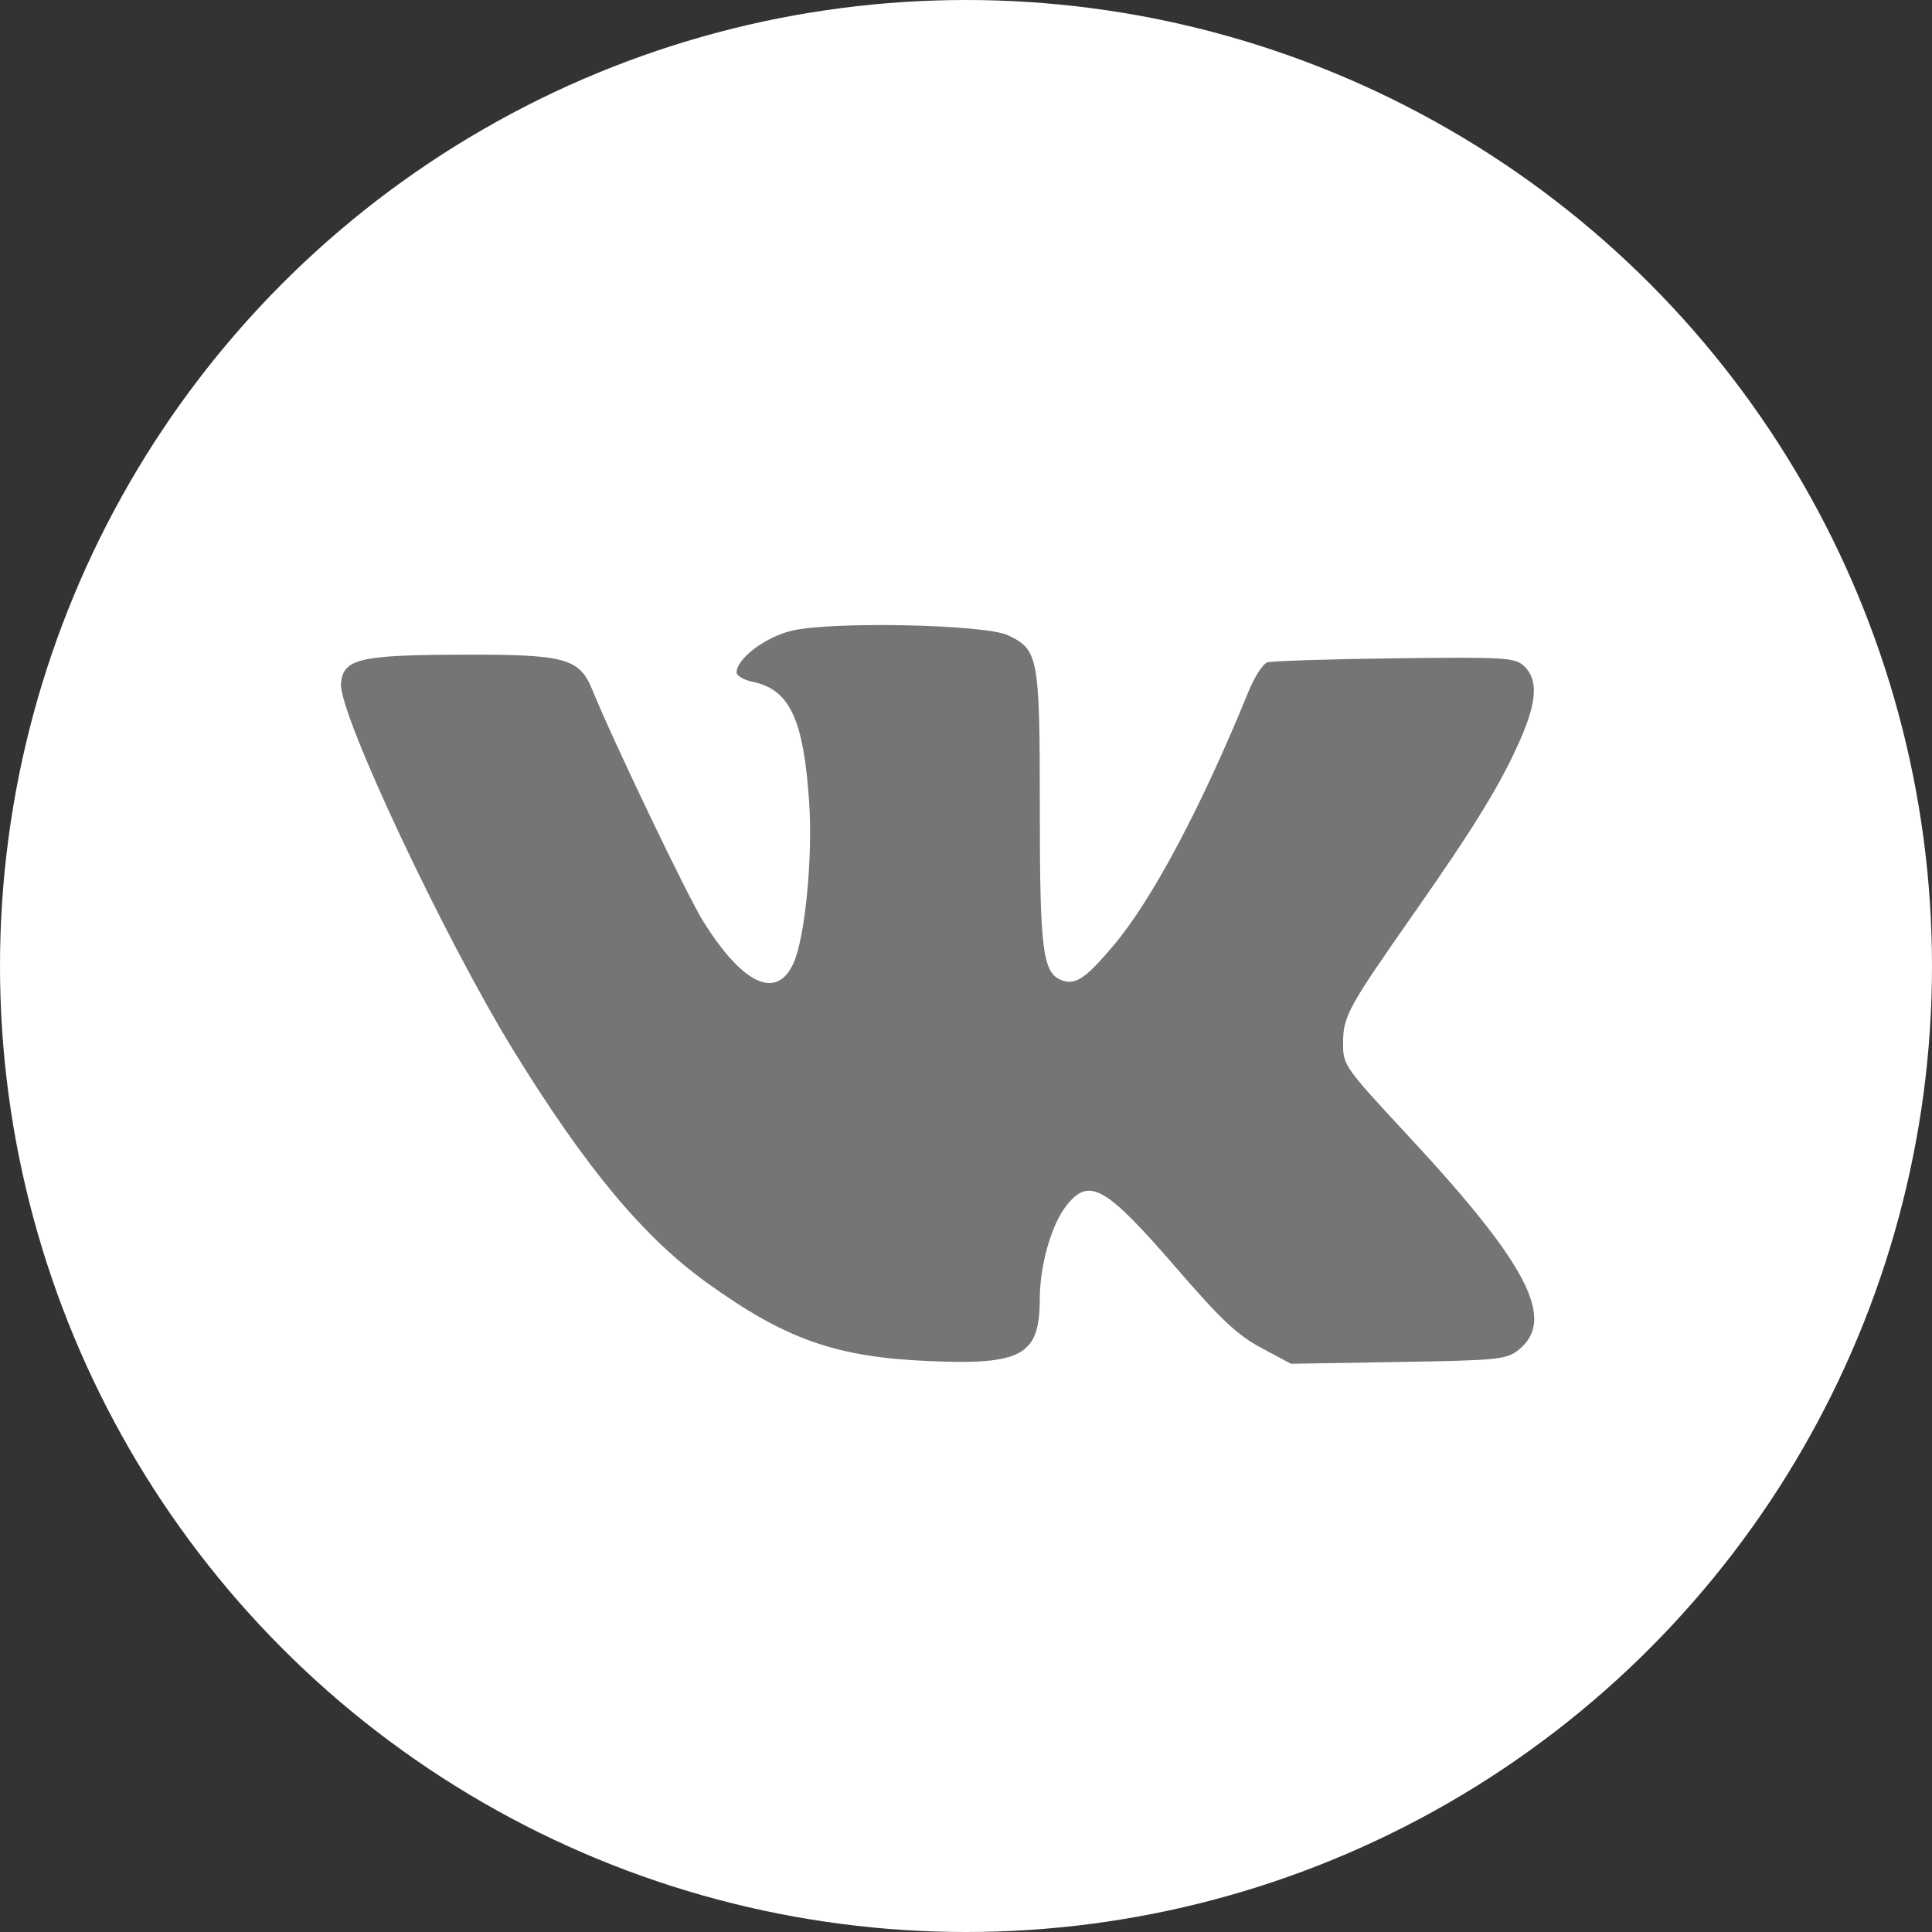
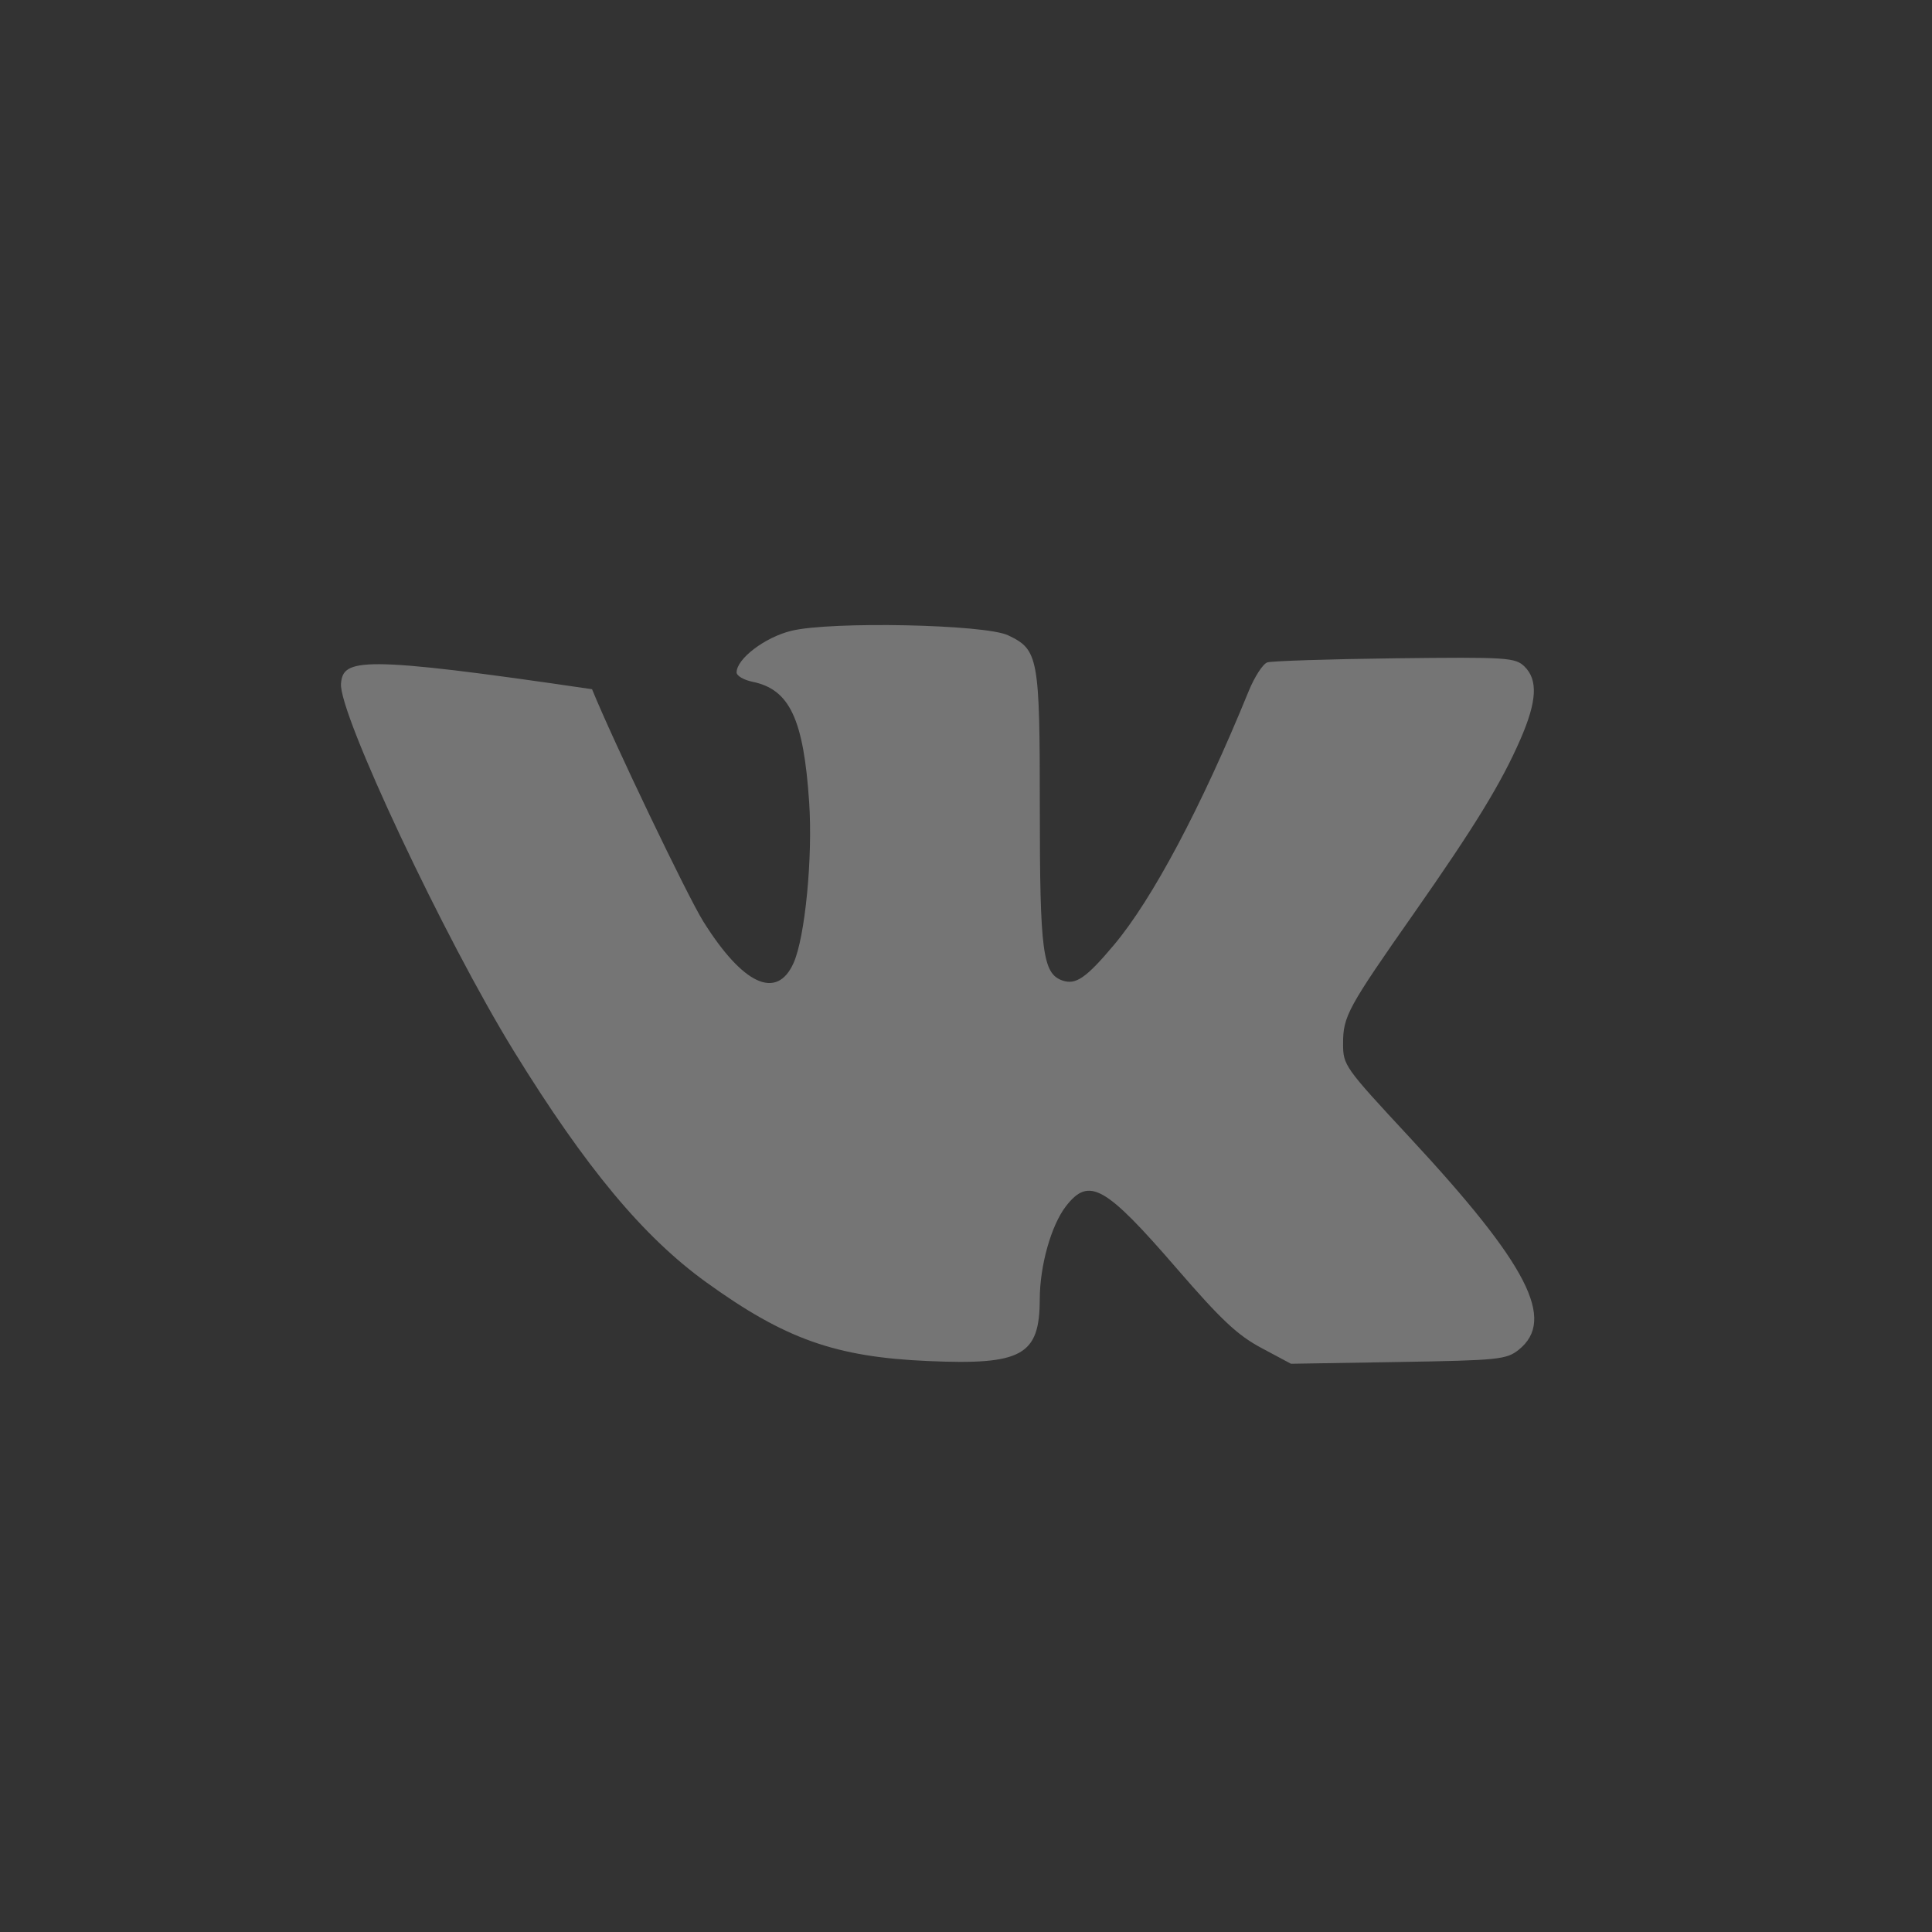
<svg xmlns="http://www.w3.org/2000/svg" width="34" height="34" viewBox="0 0 34 34" fill="none">
  <rect x="0" y="0" width="34" height="34" fill="#333333" stroke="none" />
-   <circle cx="17" cy="17" r="17" fill="white" />
-   <path fill-rule="evenodd" clip-rule="evenodd" d="M13.927 11.101C13.461 11.215 12.963 11.593 12.963 11.834C12.963 11.893 13.089 11.966 13.242 11.998C13.896 12.131 14.142 12.652 14.24 14.118C14.305 15.088 14.168 16.496 13.965 16.948C13.67 17.605 13.075 17.331 12.378 16.218C12.098 15.771 10.794 13.049 10.419 12.129C10.197 11.585 9.936 11.515 8.161 11.521C6.319 11.526 6.04 11.592 6.001 12.029C5.955 12.547 7.824 16.52 9.048 18.506C10.309 20.551 11.323 21.769 12.433 22.569C13.815 23.566 14.704 23.881 16.329 23.952C17.987 24.025 18.296 23.854 18.298 22.864C18.3 22.269 18.499 21.564 18.76 21.226C19.165 20.705 19.448 20.865 20.712 22.327C21.492 23.229 21.779 23.498 22.199 23.722L22.719 24L24.608 23.969C26.374 23.94 26.512 23.926 26.729 23.752C27.385 23.222 26.891 22.261 24.809 20.018C23.654 18.774 23.636 18.748 23.636 18.363C23.636 17.885 23.716 17.738 24.887 16.067C25.956 14.54 26.422 13.779 26.757 13.01C27.048 12.343 27.069 11.965 26.828 11.729C26.665 11.571 26.522 11.562 24.549 11.585C23.392 11.599 22.381 11.632 22.303 11.657C22.225 11.683 22.078 11.91 21.975 12.162C21.144 14.2 20.279 15.829 19.599 16.635C19.114 17.211 18.933 17.336 18.699 17.256C18.35 17.135 18.299 16.756 18.299 14.23C18.299 11.565 18.276 11.434 17.74 11.18C17.334 10.987 14.627 10.931 13.927 11.101Z" fill="#757575" />
+   <path fill-rule="evenodd" clip-rule="evenodd" d="M13.927 11.101C13.461 11.215 12.963 11.593 12.963 11.834C12.963 11.893 13.089 11.966 13.242 11.998C13.896 12.131 14.142 12.652 14.24 14.118C14.305 15.088 14.168 16.496 13.965 16.948C13.67 17.605 13.075 17.331 12.378 16.218C12.098 15.771 10.794 13.049 10.419 12.129C6.319 11.526 6.04 11.592 6.001 12.029C5.955 12.547 7.824 16.52 9.048 18.506C10.309 20.551 11.323 21.769 12.433 22.569C13.815 23.566 14.704 23.881 16.329 23.952C17.987 24.025 18.296 23.854 18.298 22.864C18.3 22.269 18.499 21.564 18.76 21.226C19.165 20.705 19.448 20.865 20.712 22.327C21.492 23.229 21.779 23.498 22.199 23.722L22.719 24L24.608 23.969C26.374 23.94 26.512 23.926 26.729 23.752C27.385 23.222 26.891 22.261 24.809 20.018C23.654 18.774 23.636 18.748 23.636 18.363C23.636 17.885 23.716 17.738 24.887 16.067C25.956 14.54 26.422 13.779 26.757 13.01C27.048 12.343 27.069 11.965 26.828 11.729C26.665 11.571 26.522 11.562 24.549 11.585C23.392 11.599 22.381 11.632 22.303 11.657C22.225 11.683 22.078 11.91 21.975 12.162C21.144 14.2 20.279 15.829 19.599 16.635C19.114 17.211 18.933 17.336 18.699 17.256C18.35 17.135 18.299 16.756 18.299 14.23C18.299 11.565 18.276 11.434 17.74 11.18C17.334 10.987 14.627 10.931 13.927 11.101Z" fill="#757575" />
</svg>